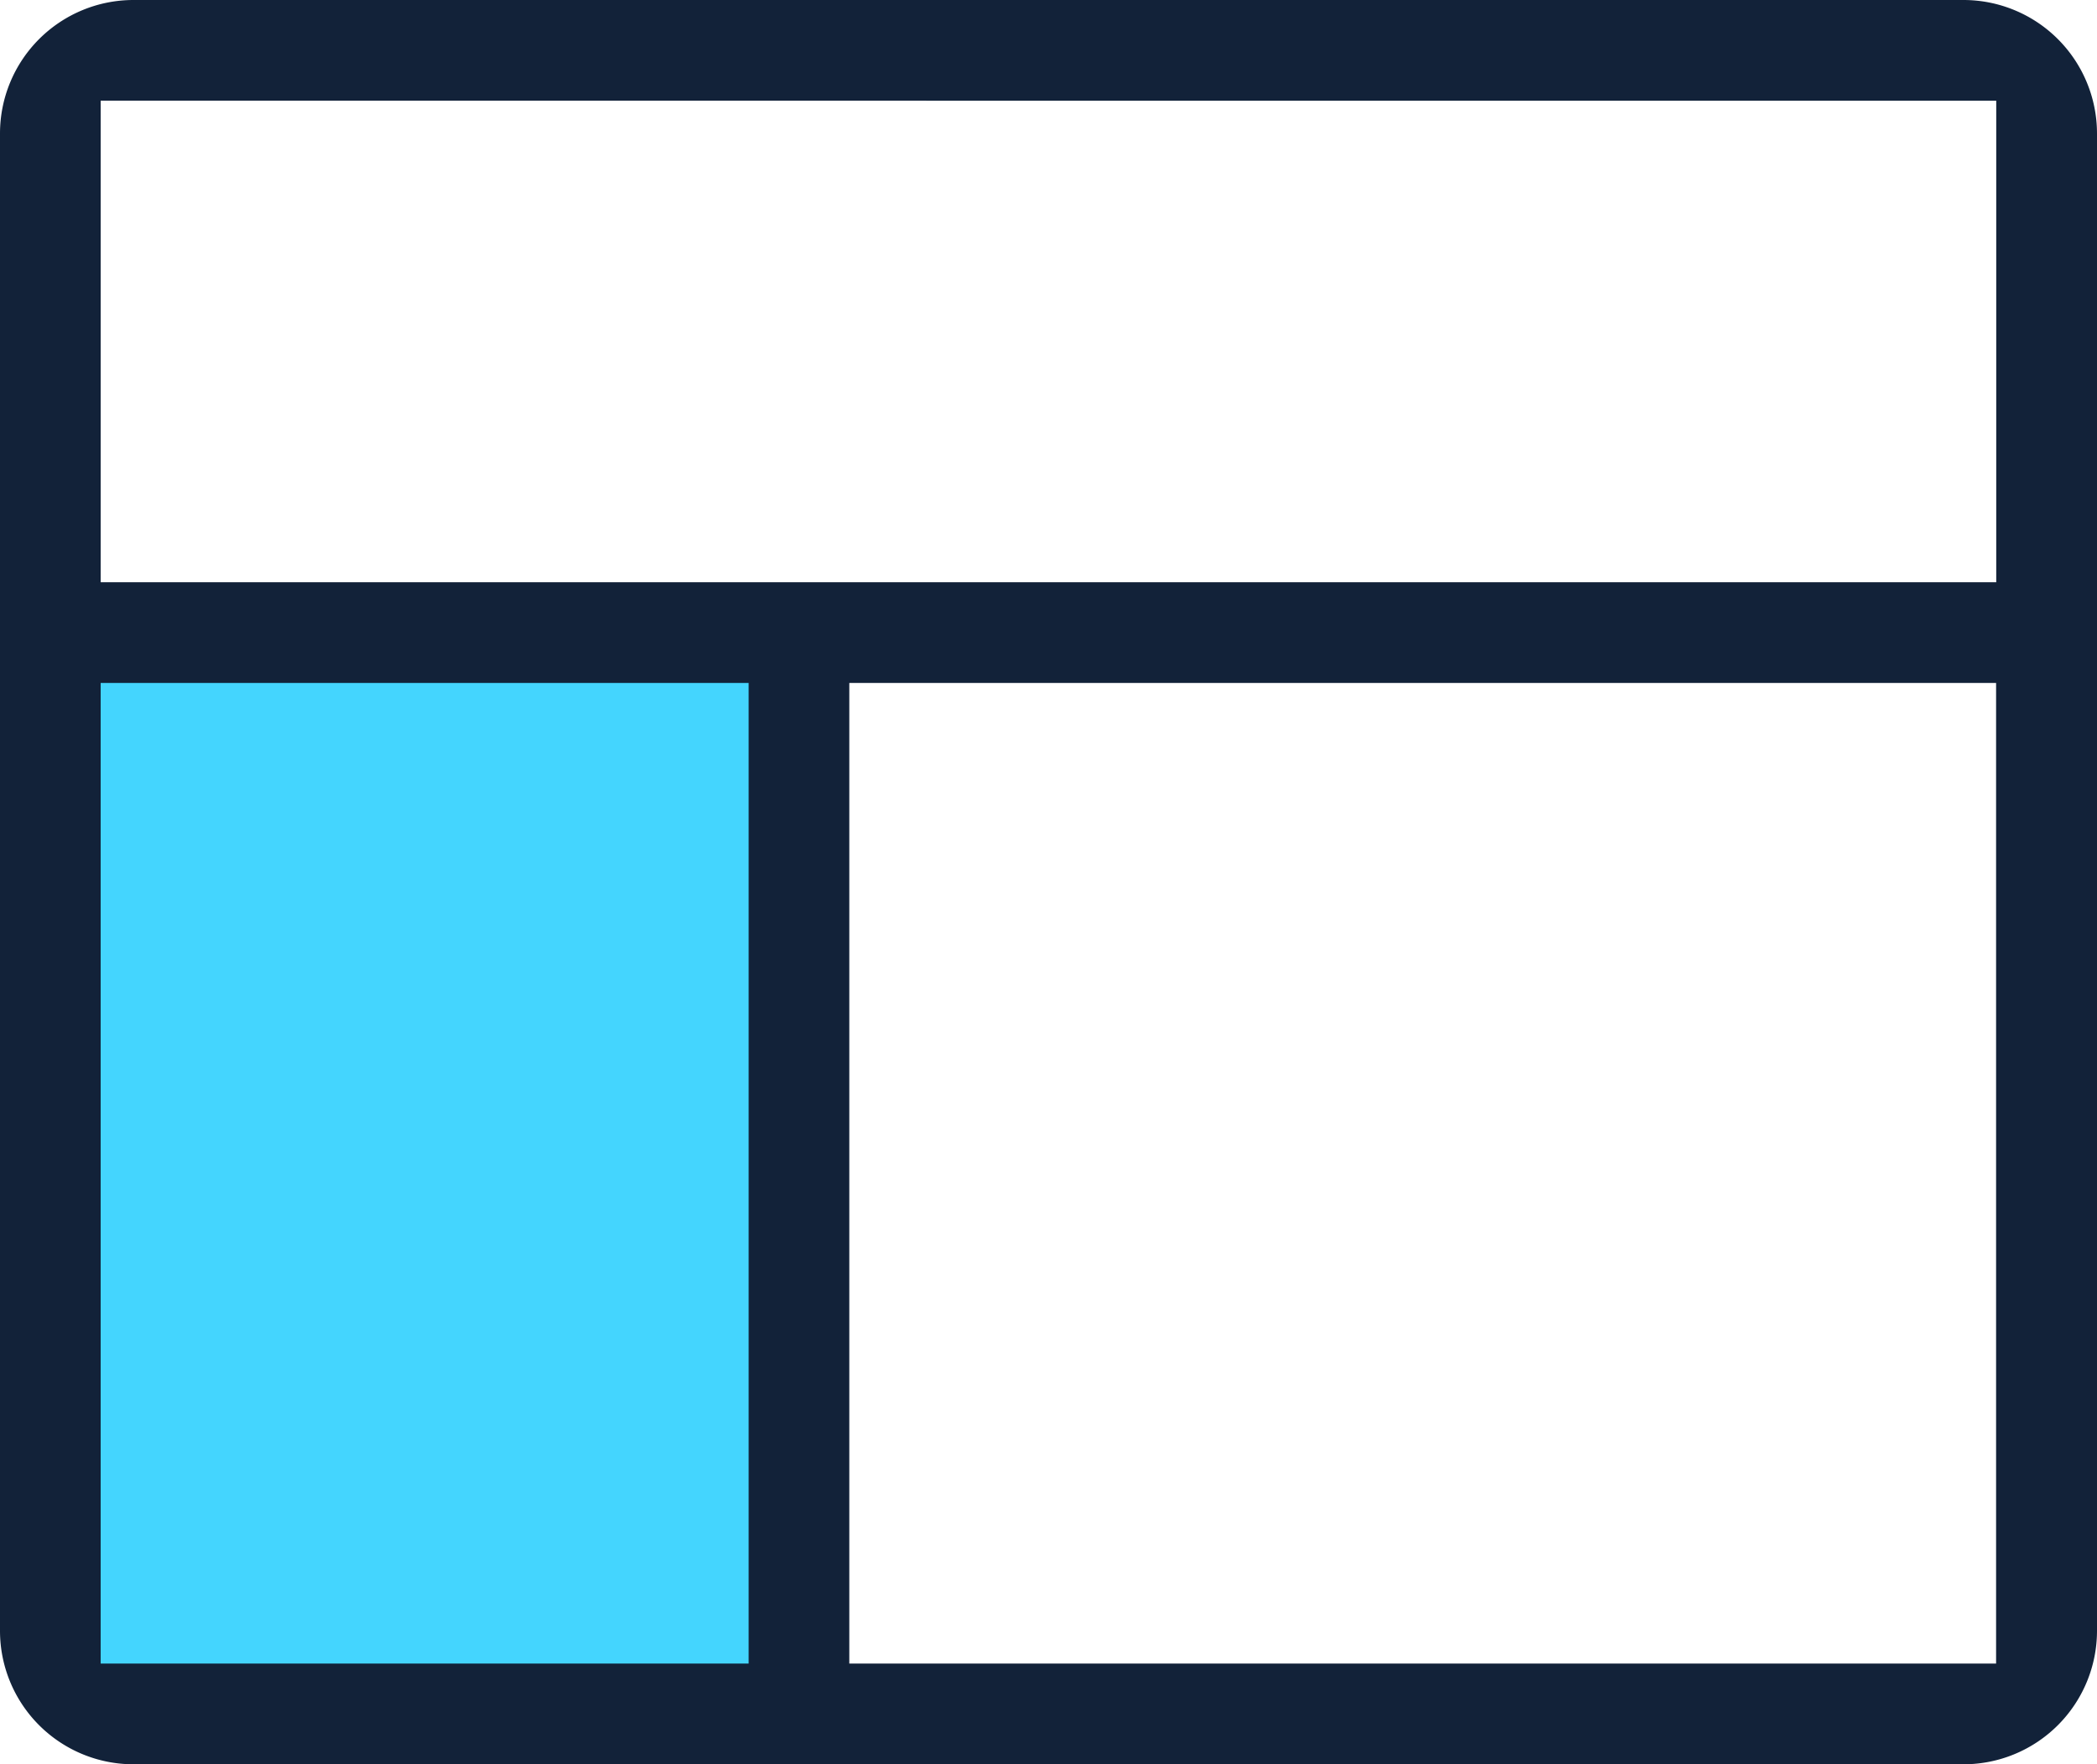
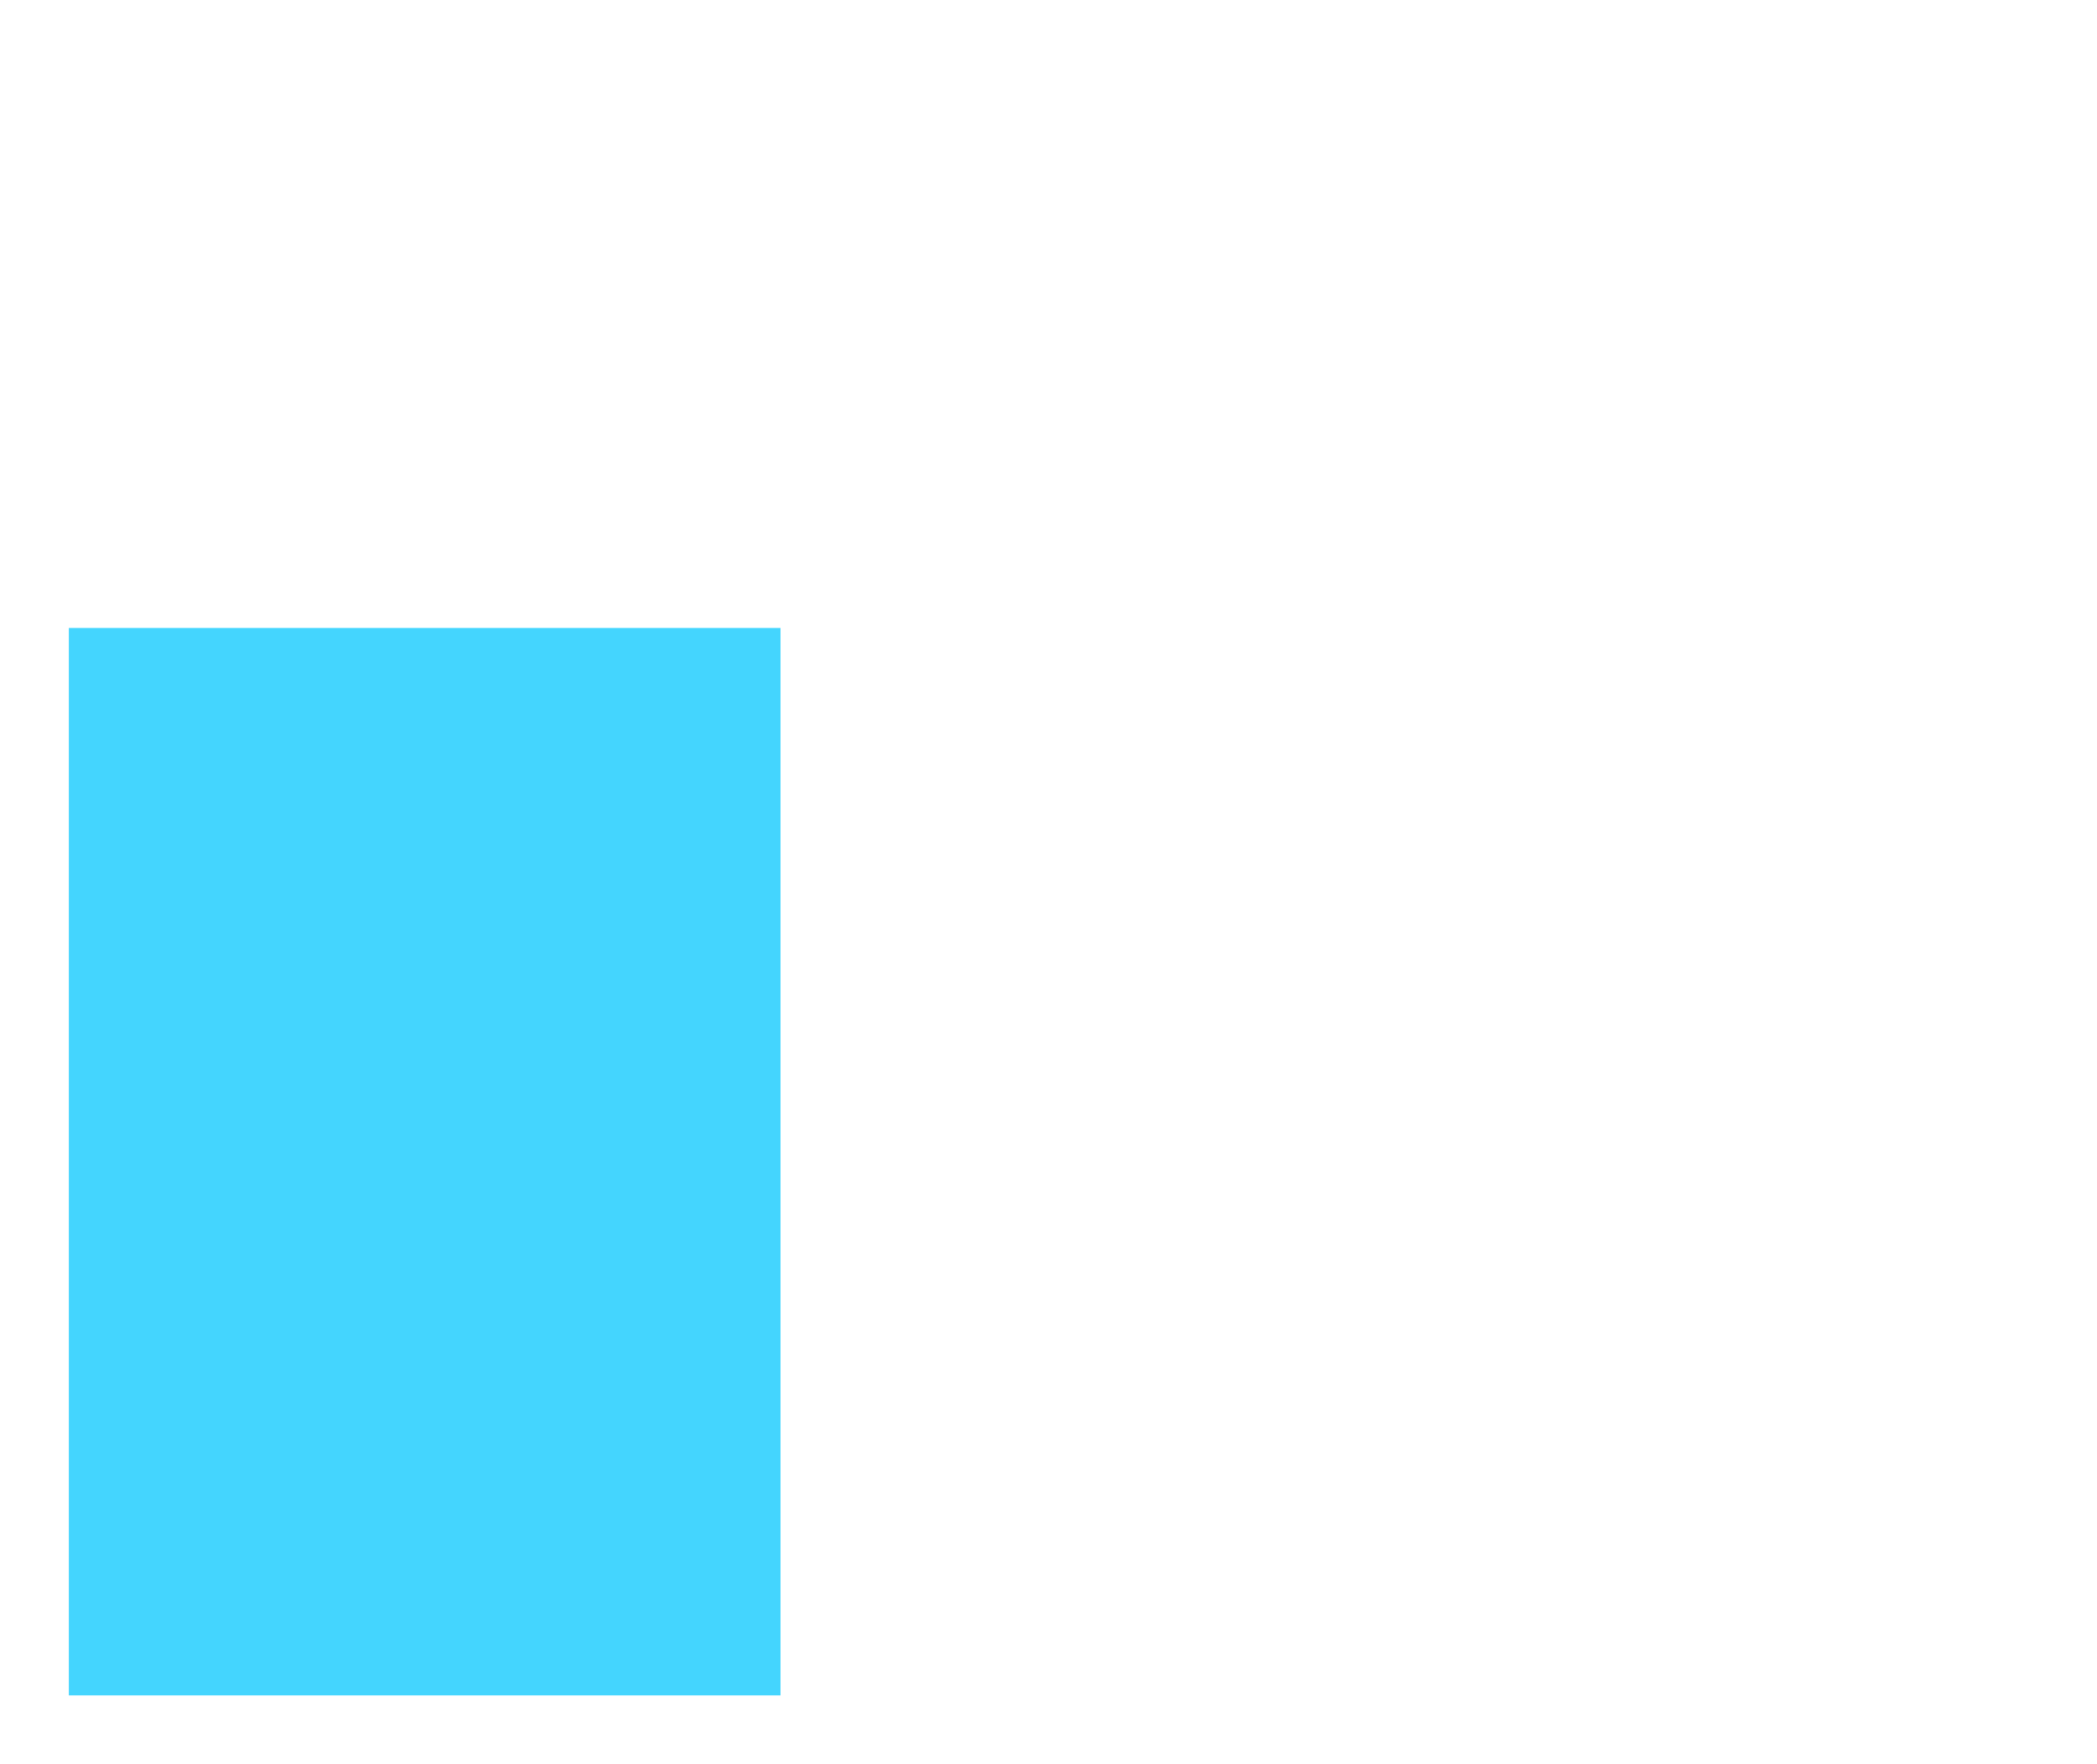
<svg xmlns="http://www.w3.org/2000/svg" width="42.789" height="36" viewBox="0 0 42.789 36">
  <g id="Group_68044" data-name="Group 68044" transform="translate(-758.65 -5917.65)">
    <rect id="Rectangle_18056" data-name="Rectangle 18056" width="14.521" height="21.781" transform="translate(760.055 5930.463)" fill="#44d5fe" />
-     <path id="Subtraction_2" data-name="Subtraction 2" d="M40.064,36H2.725A2.724,2.724,0,0,1,0,33.274V2.724A2.724,2.724,0,0,1,2.725,0H40.064a2.725,2.725,0,0,1,2.725,2.724v30.55A2.725,2.725,0,0,1,40.064,36ZM17.33,13.935v20.01h23.4V13.935Zm-15.276,0v20.01H15.276V13.935Zm0-11.881V11.88H40.733V2.055Z" transform="translate(758.65 5917.65)" fill="#122239" />
  </g>
</svg>